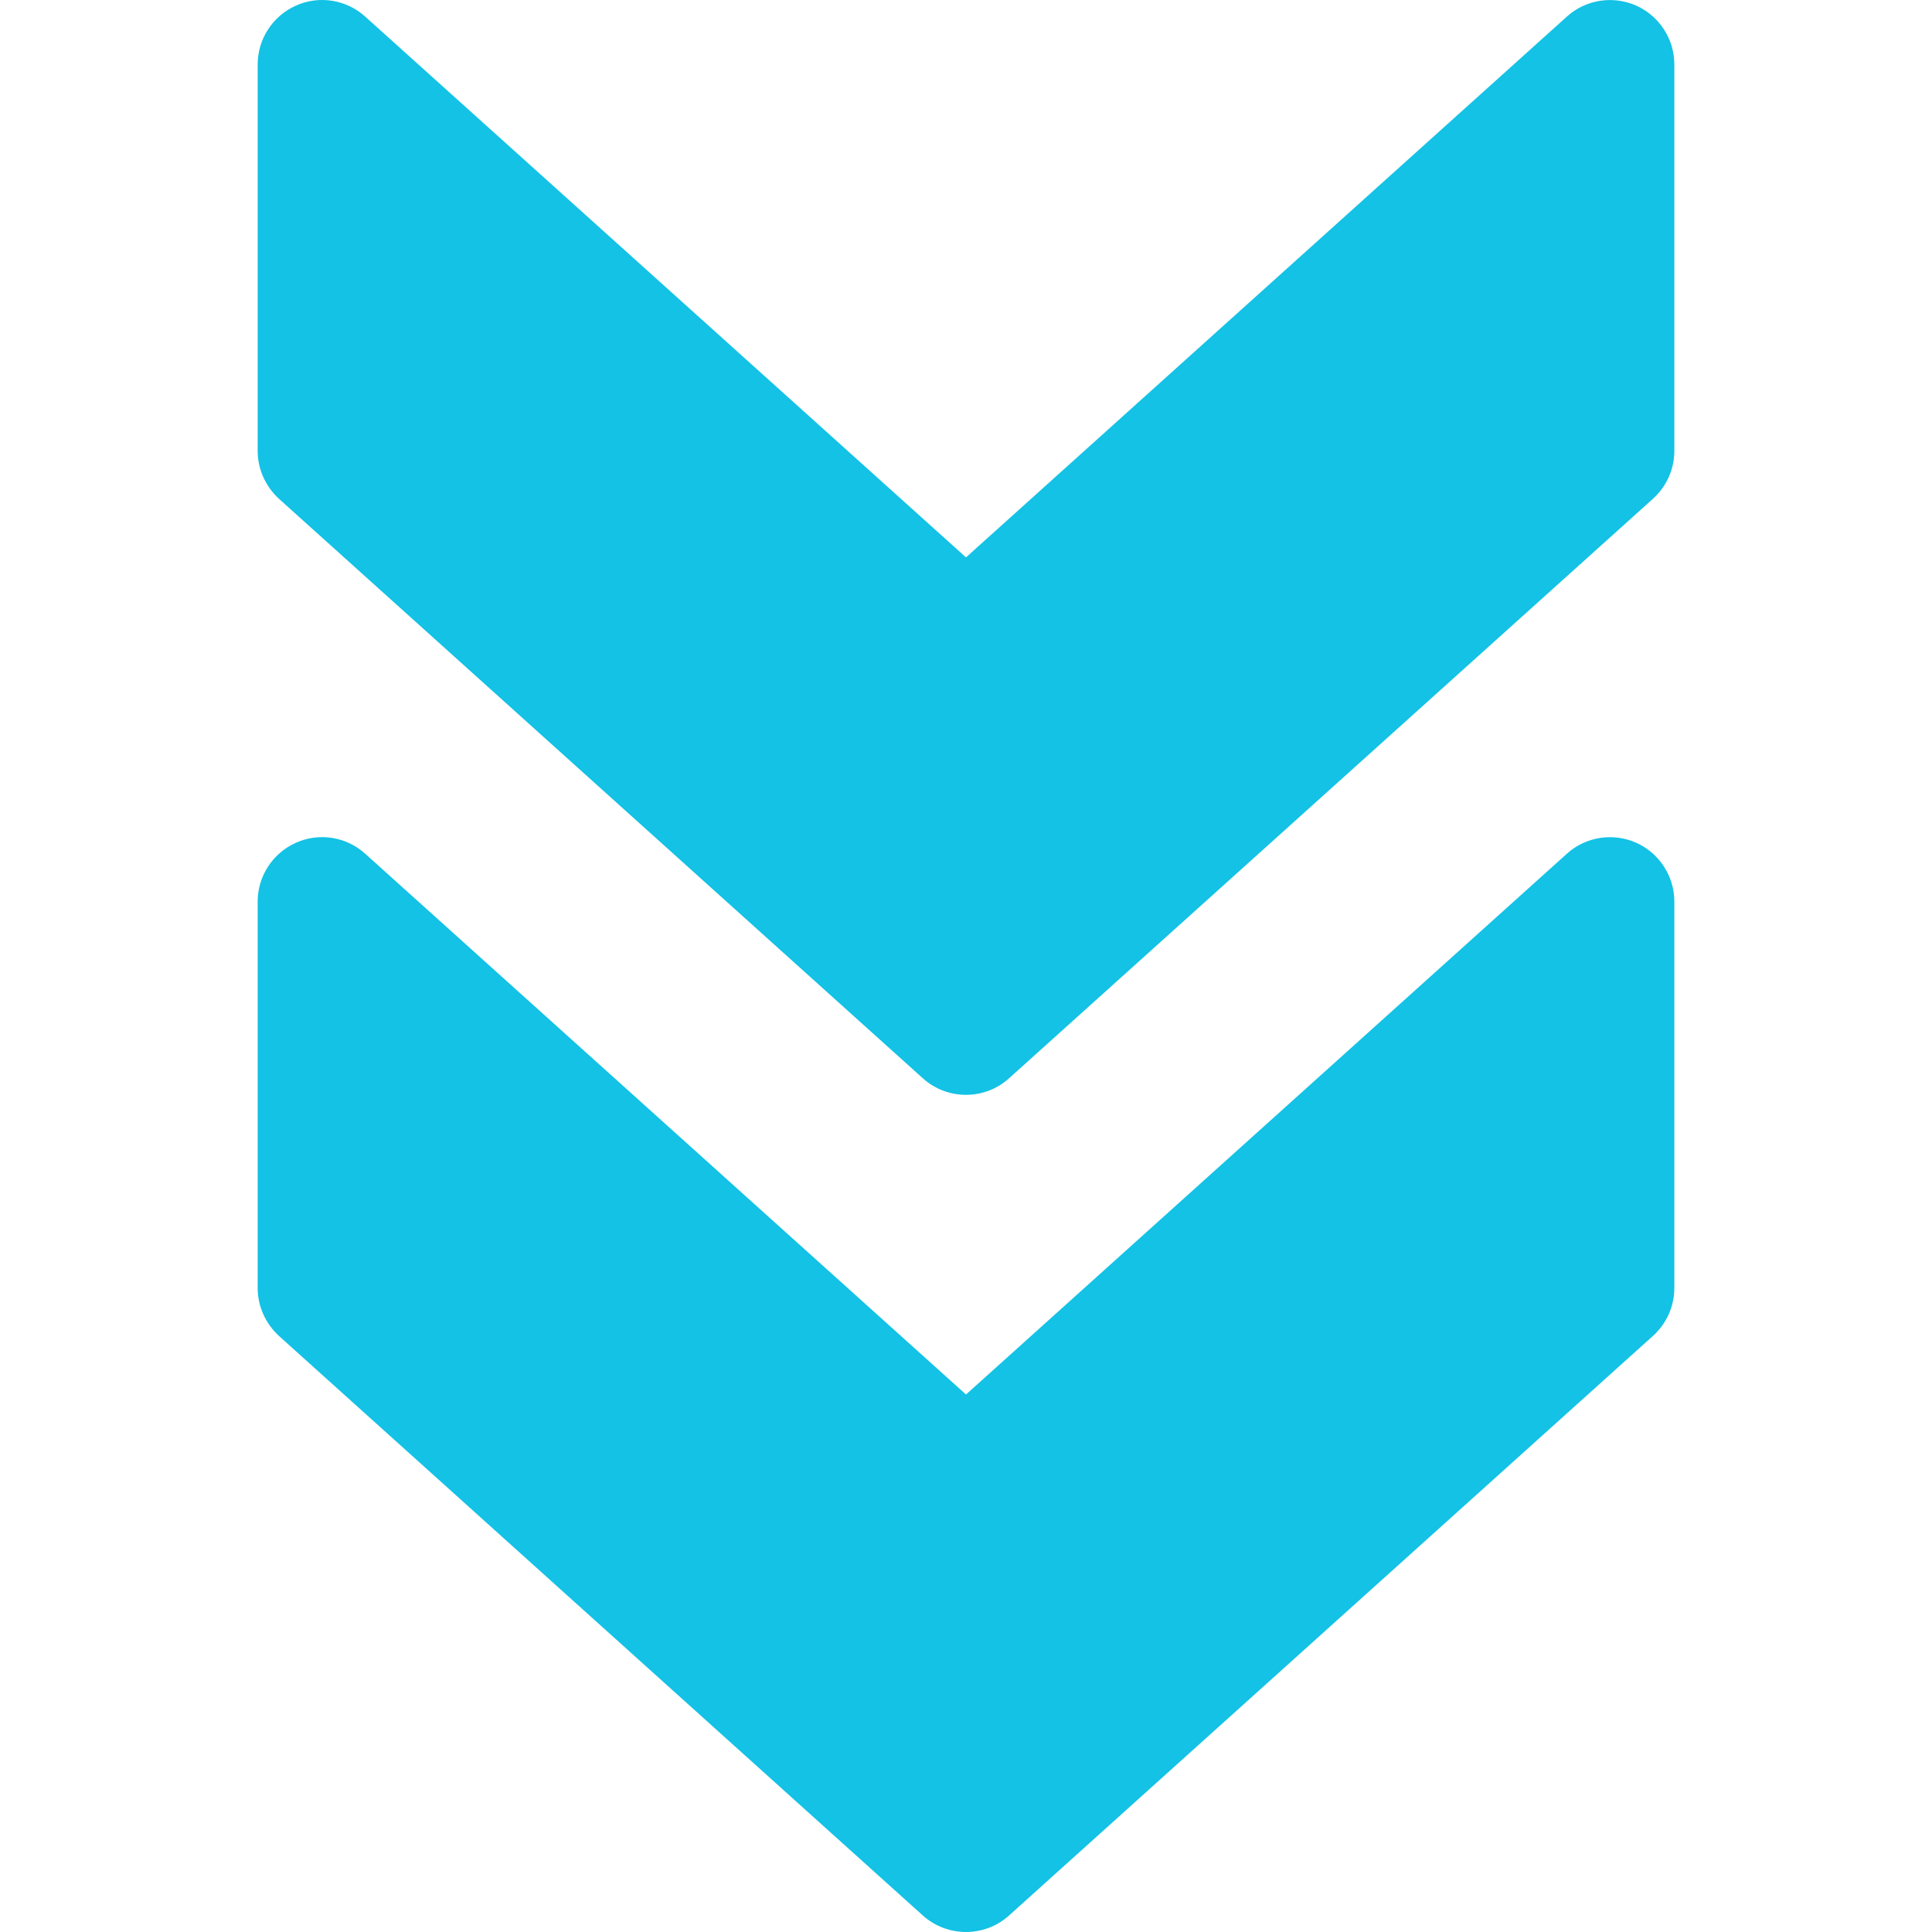
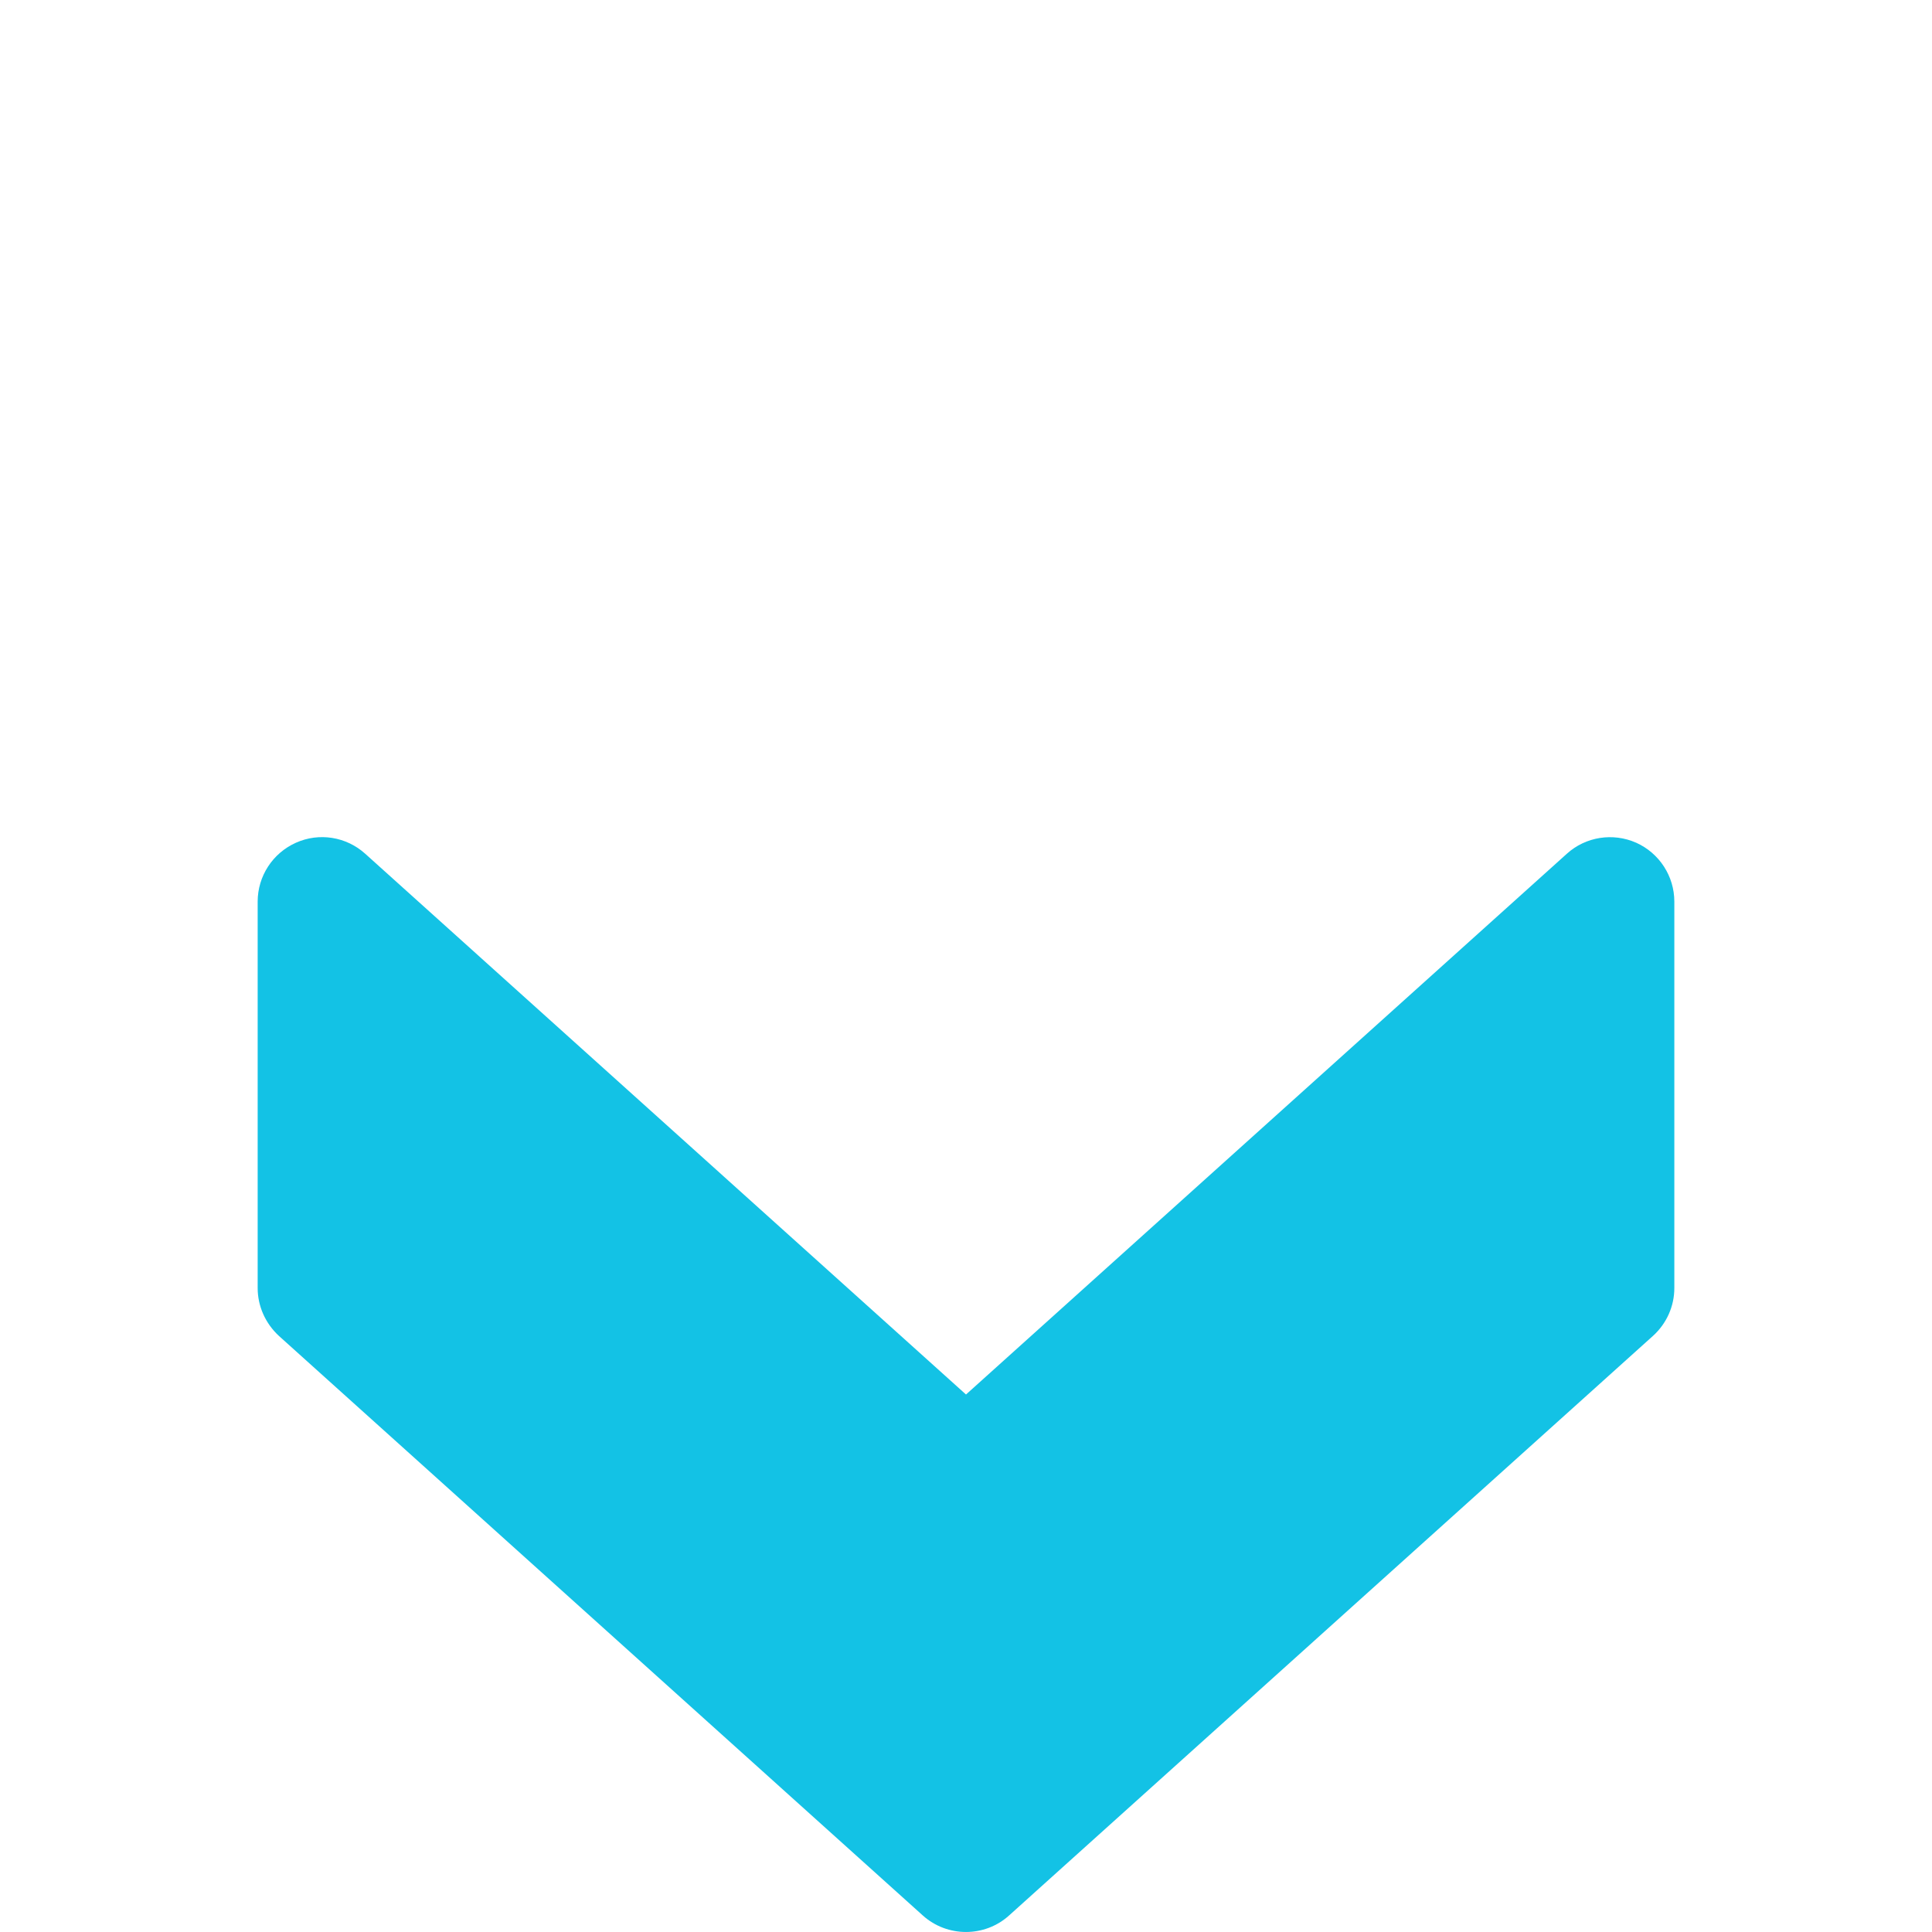
<svg xmlns="http://www.w3.org/2000/svg" width="30" height="30" viewBox="0 0 30 30" fill="none">
  <path d="M15.668 29.744L25.667 20.744C25.879 20.552 25.999 20.284 25.999 20L25.999 14C25.999 13.606 25.767 13.248 25.407 13.086C25.045 12.926 24.623 12.992 24.331 13.256L15 21.654L5.67 13.256C5.377 12.992 4.955 12.924 4.595 13.086C4.233 13.248 4.001 13.606 4.001 14L4.001 20C4.001 20.284 4.123 20.552 4.331 20.744L14.33 29.744C14.71 30.085 15.29 30.085 15.668 29.744Z" fill="#13C2E5" />
-   <path d="M15.668 16.744L25.667 7.745C25.879 7.553 25.999 7.285 25.999 7.001L25.999 1.001C25.999 0.607 25.767 0.249 25.407 0.087C25.045 -0.073 24.623 -0.007 24.331 0.257L15 8.655L5.67 0.257C5.377 -0.007 4.955 -0.075 4.595 0.087C4.233 0.249 4.001 0.607 4.001 1.001L4.001 7.001C4.001 7.285 4.123 7.553 4.331 7.745L14.33 16.744C14.71 17.086 15.29 17.086 15.668 16.744Z" fill="#13C2E5" />
</svg>